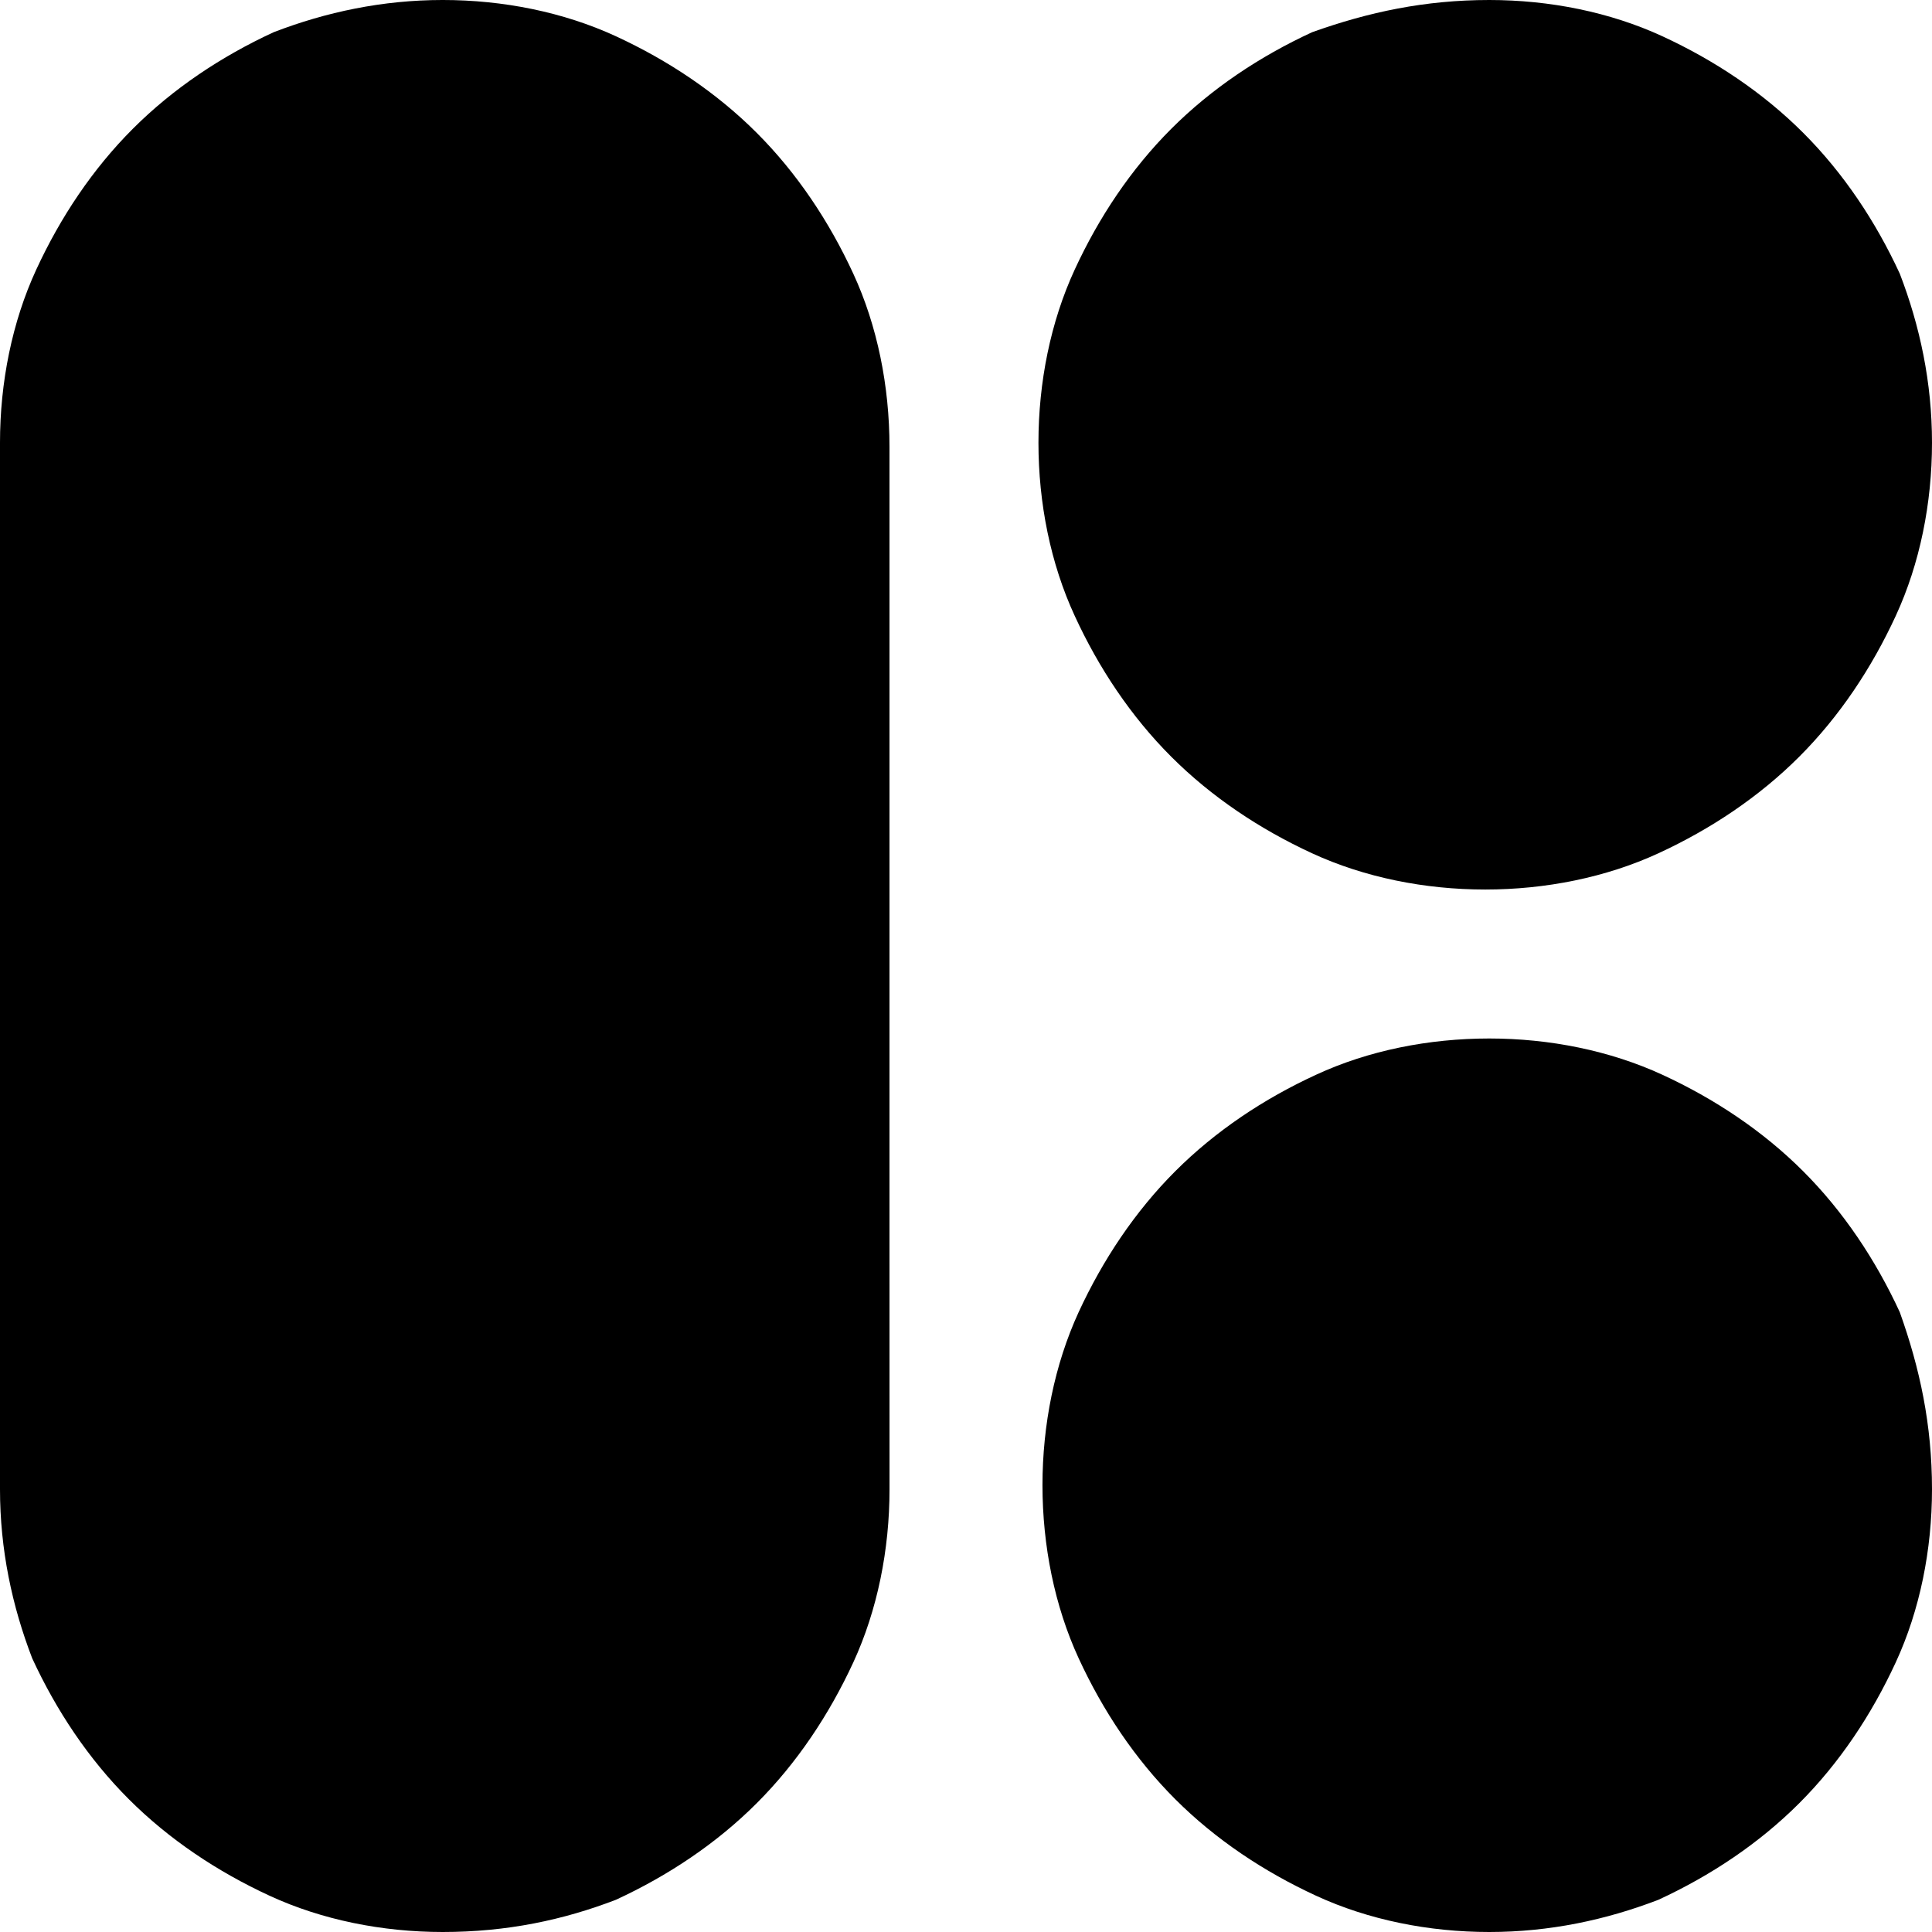
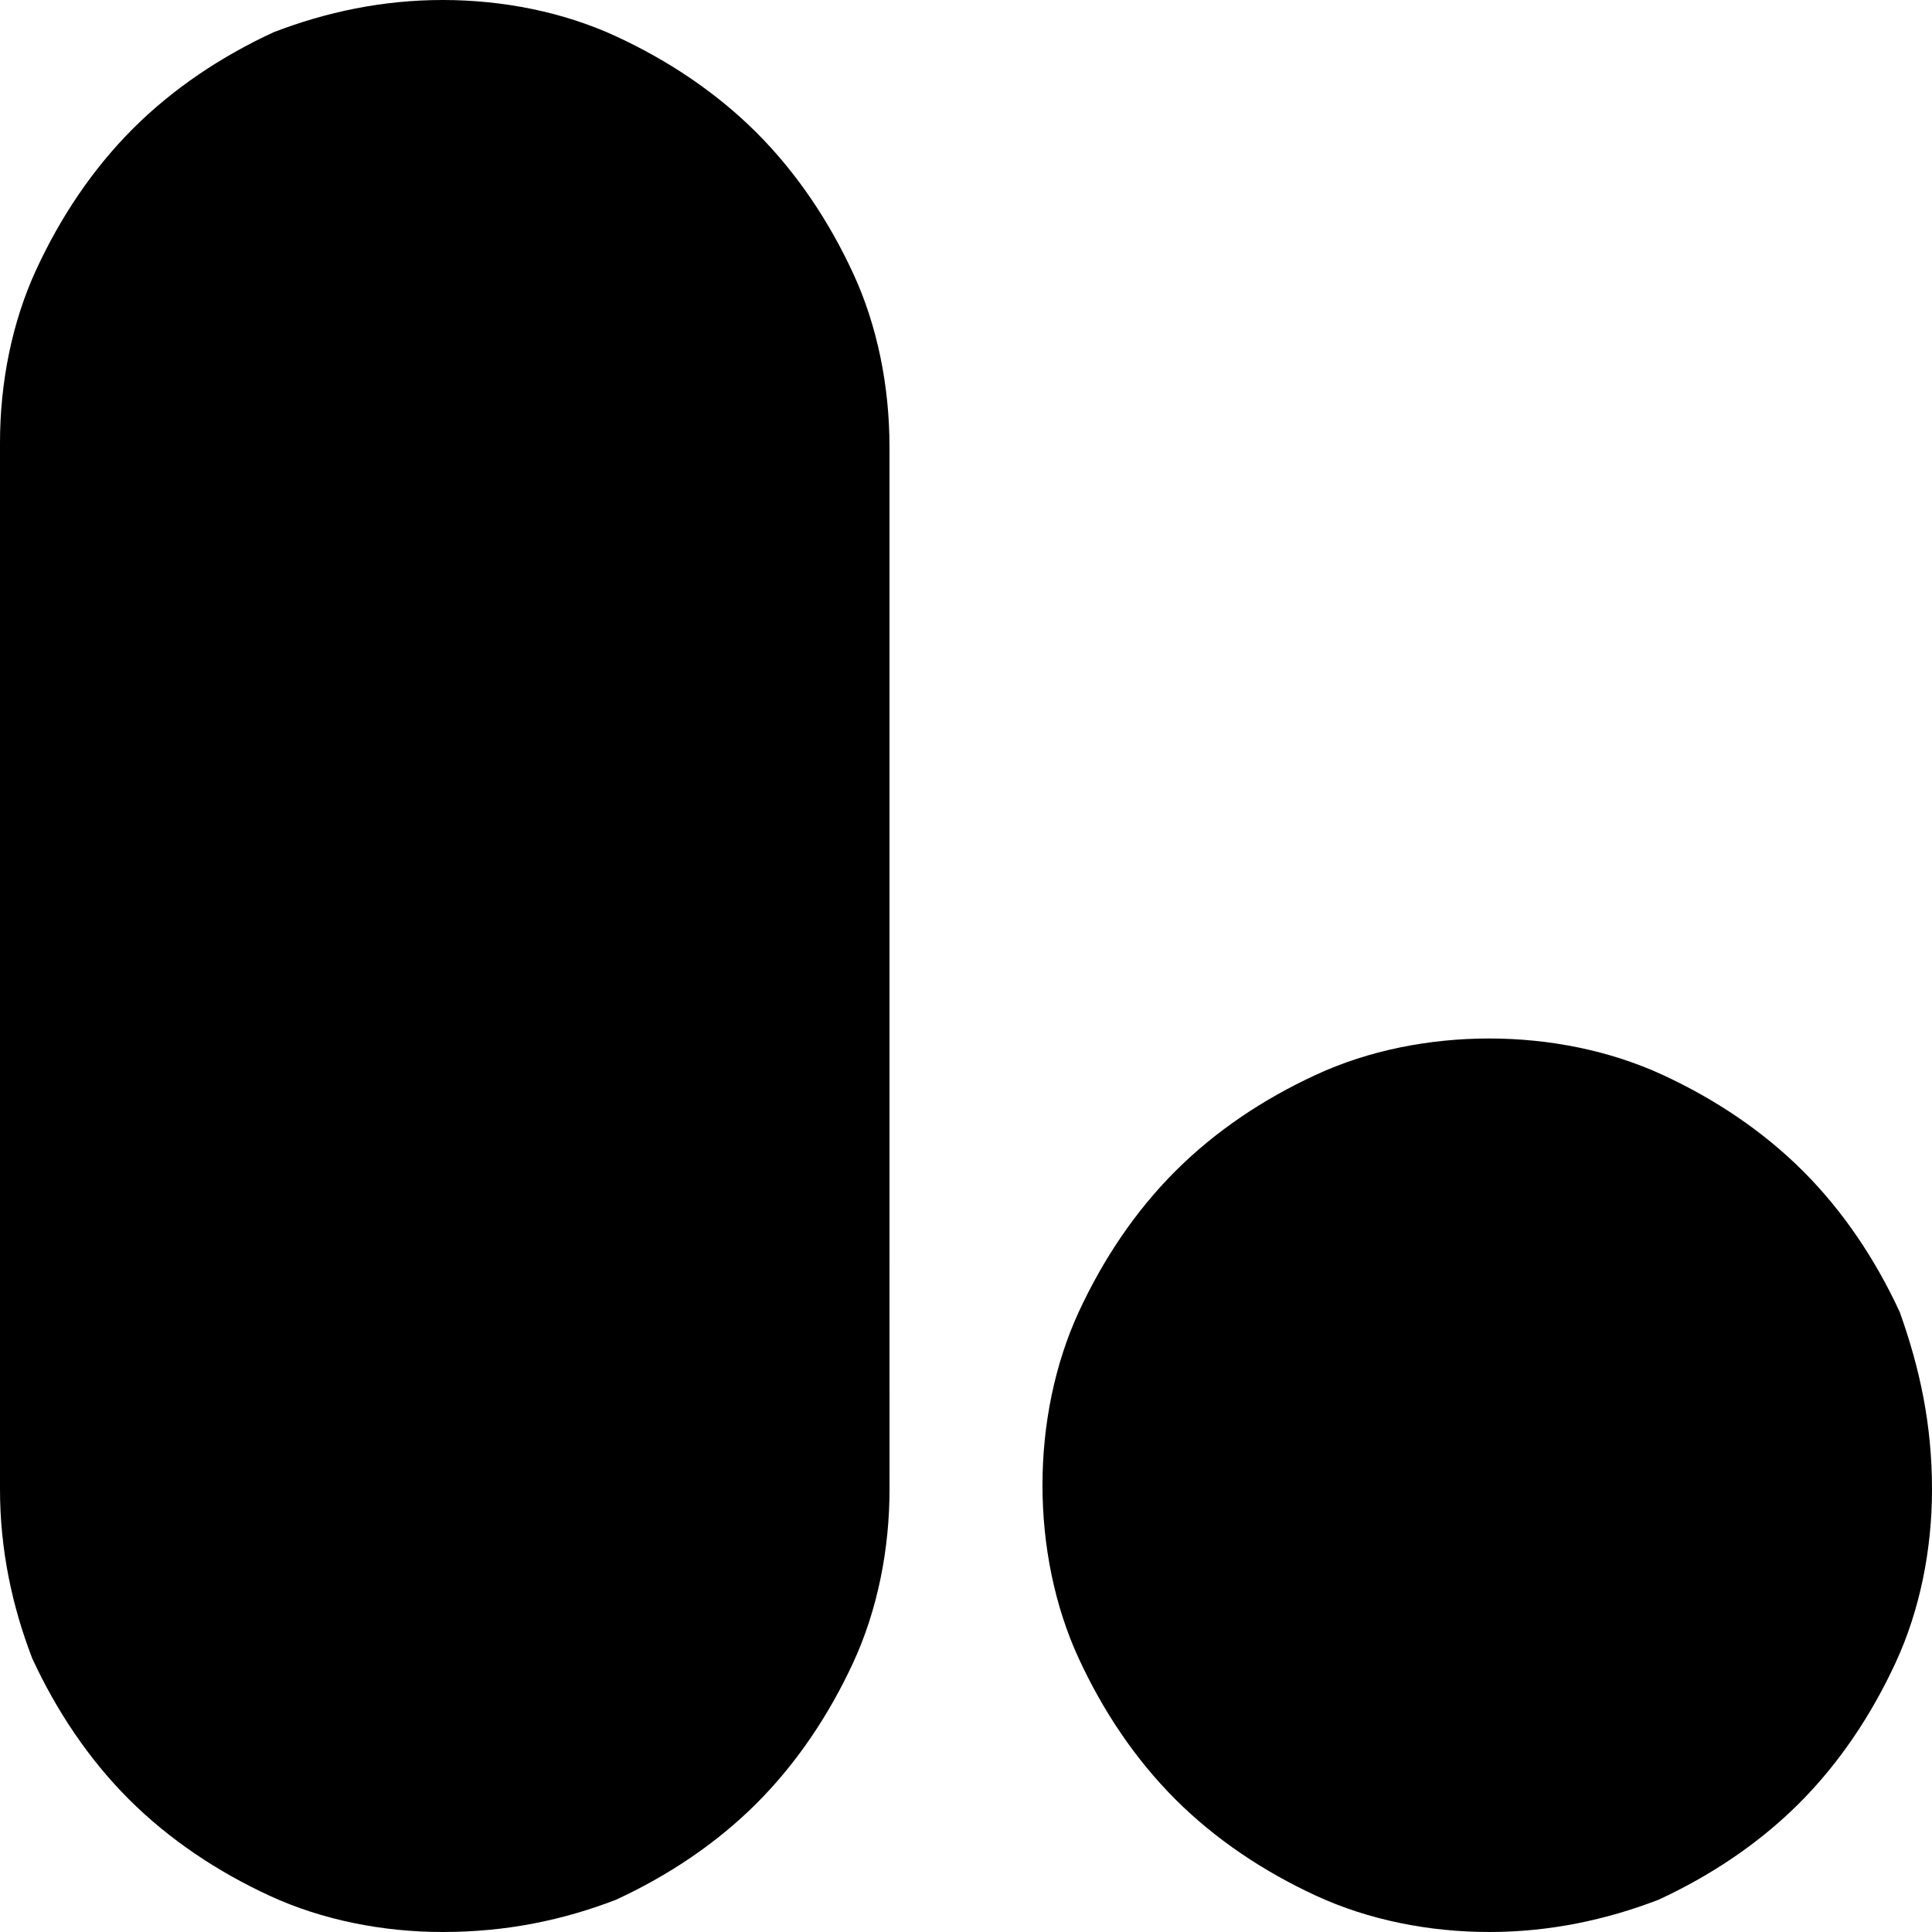
<svg xmlns="http://www.w3.org/2000/svg" width="48" viewBox="0 0 48 48" height="48">
  <path d="m22.1 37c0 1.5-.3 3-.899 4.3-.601 1.3-1.4 2.5-2.4 3.5s-2.2 1.8-3.5 2.4c-1.301.5-2.701.8-4.301.8-1.5 0-3-.3-4.3-.9s-2.5-1.4-3.5-2.4-1.8-2.2-2.4-3.5c-.5-1.3-.8-2.7-.8-4.2v-6.5-6.5-6.5-6.5c0-1.5.3-3 .9-4.3s1.4-2.5 2.4-3.5 2.2-1.8 3.5-2.4c1.3-.5 2.7-.8 4.2-.8 1.5 0 3 .3 4.3.9s2.5 1.4 3.5 2.4 1.8 2.2 2.4 3.5.899 2.8.899 4.3v6.5 6.4 6.5z" />
-   <path d="m48 11c0 1.5-.3 3-.9 4.3s-1.398 2.5-2.398 3.5-2.2 1.8-3.5 2.4c-1.302.6-2.802.9-4.302.9s-3-.3-4.301-.9c-1.3-.6-2.5-1.4-3.5-2.4s-1.8-2.2-2.398-3.5c-.601-1.3-.901-2.8-.901-4.3s.3-3 .9-4.3 1.4-2.5 2.4-3.5 2.2-1.8 3.5-2.4c1.4-.5 2.8-.8 4.4-.8 1.5 0 3 .3 4.3.9s2.5 1.4 3.5 2.4 1.8 2.2 2.4 3.5c.5 1.3.8 2.7.8 4.2z" />
  <path d="m48 37c0 1.5-.3 3-.9 4.3s-1.398 2.5-2.398 3.5-2.2 1.8-3.5 2.4c-1.302.5-2.702.8-4.202.8s-3-.3-4.3-.9-2.5-1.398-3.5-2.398-1.8-2.2-2.4-3.5c-.6-1.302-.9-2.802-.9-4.302s.301-3 .899-4.301c.601-1.3 1.4-2.5 2.4-3.5s2.2-1.8 3.5-2.398c1.3-.602 2.8-.9 4.3-.9s3 .301 4.3.9 2.5 1.398 3.5 2.398 1.8 2.2 2.4 3.5c.501 1.401.801 2.801.801 4.401z" />
</svg>